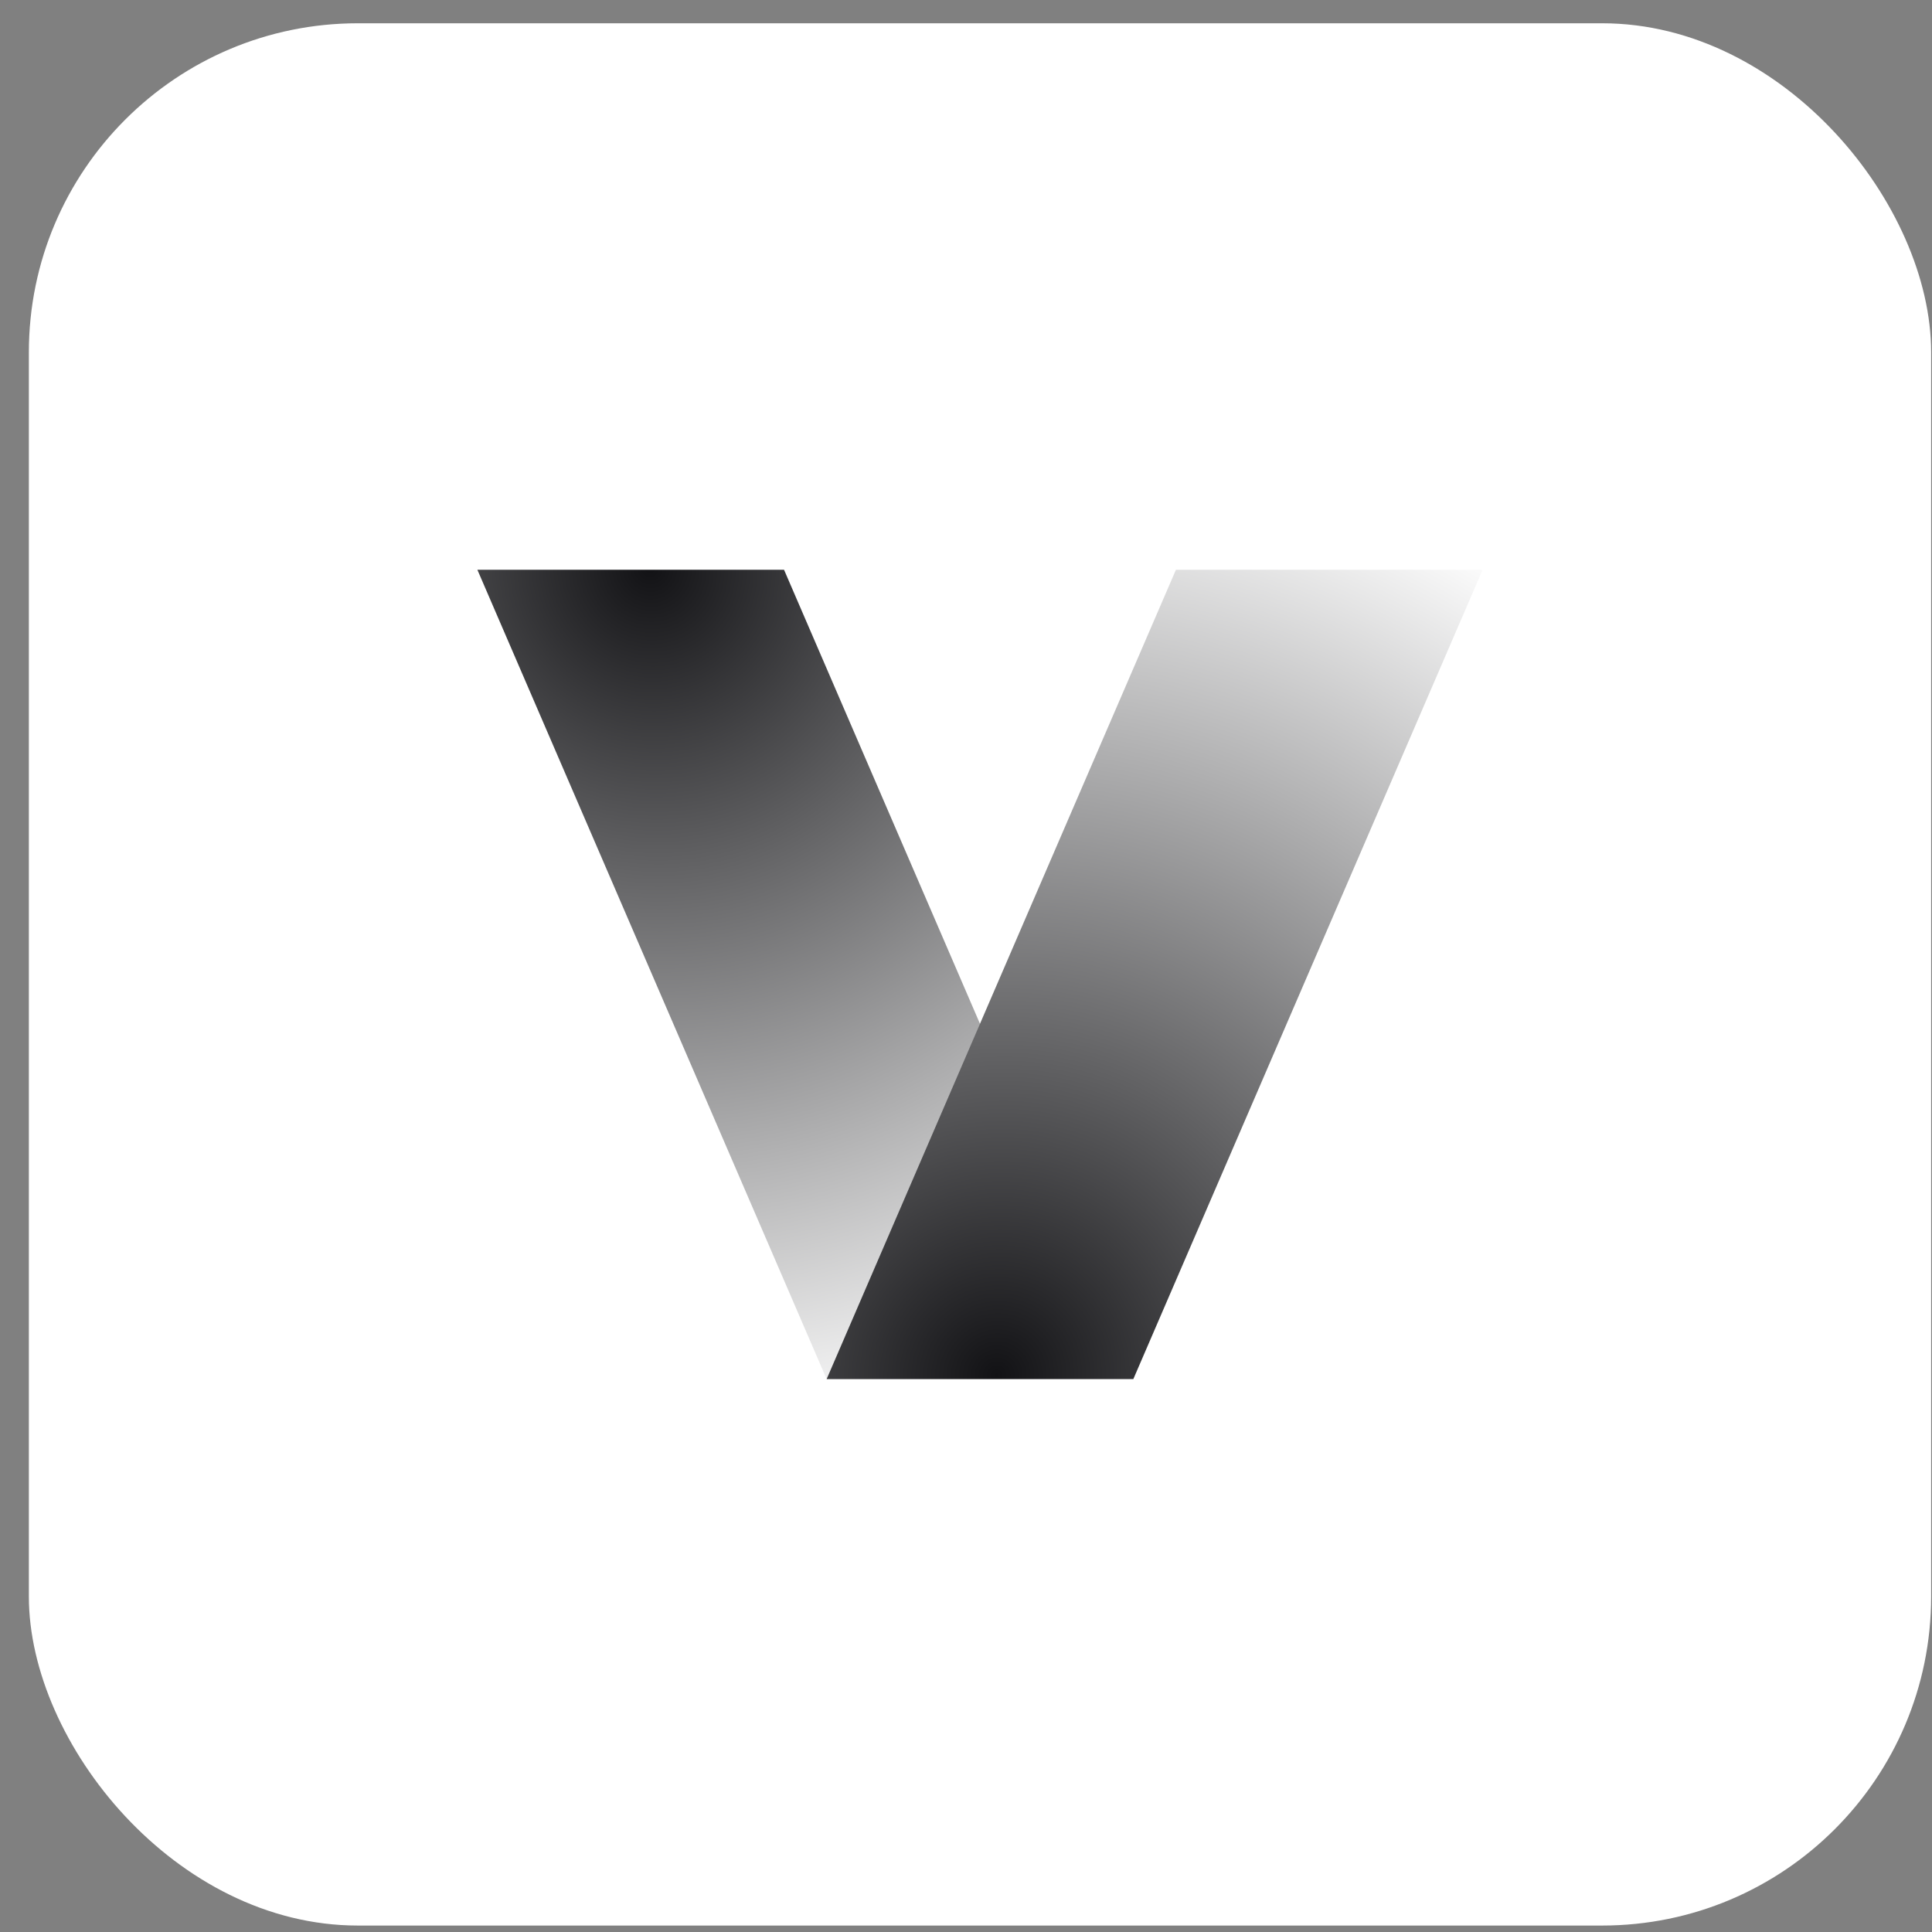
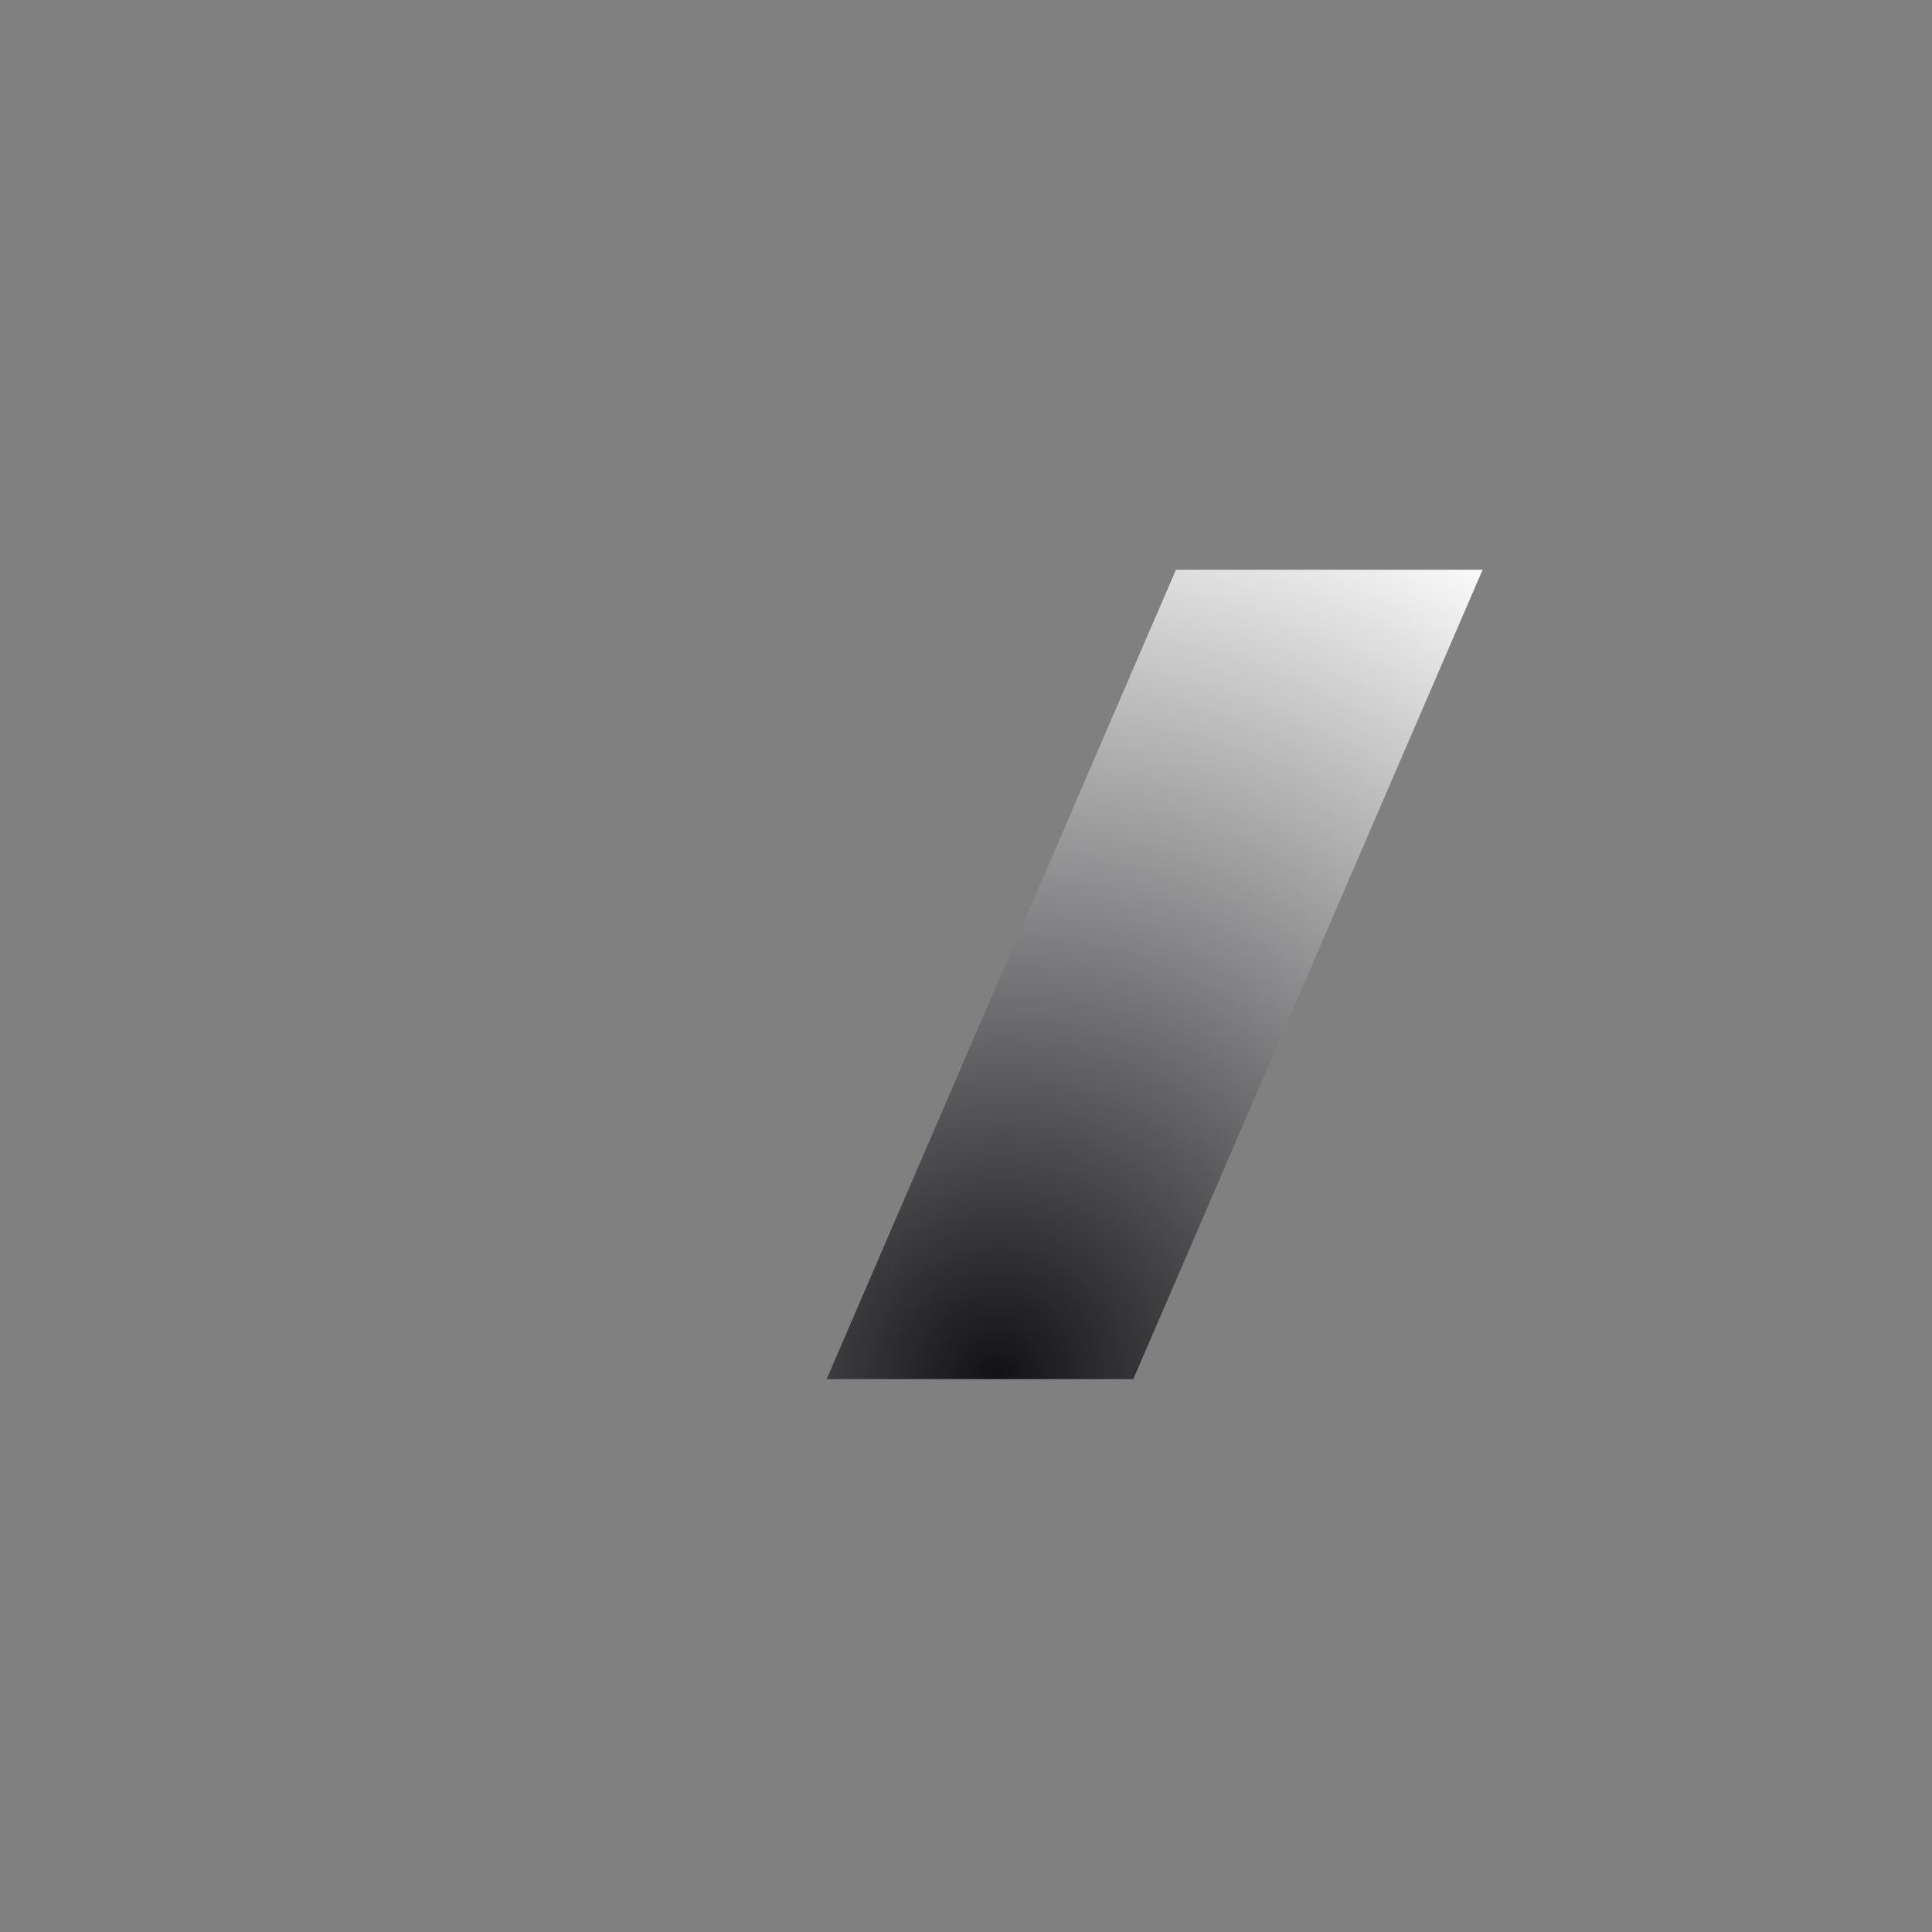
<svg xmlns="http://www.w3.org/2000/svg" width="65" height="65" viewBox="0 0 65 65" fill="none">
  <rect x="0" y="0" width="65" height="65" fill="#808080" stroke="none" />
-   <rect x="0.971" y="0.783" width="64" height="64" rx="11.068" fill="white" />
-   <path d="M26.378 19.169L38.129 46.397L27.811 46.397L16.061 19.169L26.378 19.169Z" fill="url(#paint0_radial_8978_109)" />
  <path d="M38.13 46.397L49.881 19.169L39.563 19.169L27.812 46.397H38.13Z" fill="url(#paint1_radial_8978_109)" />
  <defs>
    <radialGradient id="paint0_radial_8978_109" cx="0" cy="0" r="1" gradientUnits="userSpaceOnUse" gradientTransform="translate(21.859 19.169) rotate(65.879) scale(29.833 29.03)">
      <stop stop-color="#121215" />
      <stop offset="1" stop-color="white" />
    </radialGradient>
    <radialGradient id="paint1_radial_8978_109" cx="0" cy="0" r="1" gradientUnits="userSpaceOnUse" gradientTransform="translate(33.611 46.397) rotate(-67.694) scale(32.373 31.502)">
      <stop stop-color="#121215" />
      <stop offset="1" stop-color="white" />
    </radialGradient>
  </defs>
</svg>